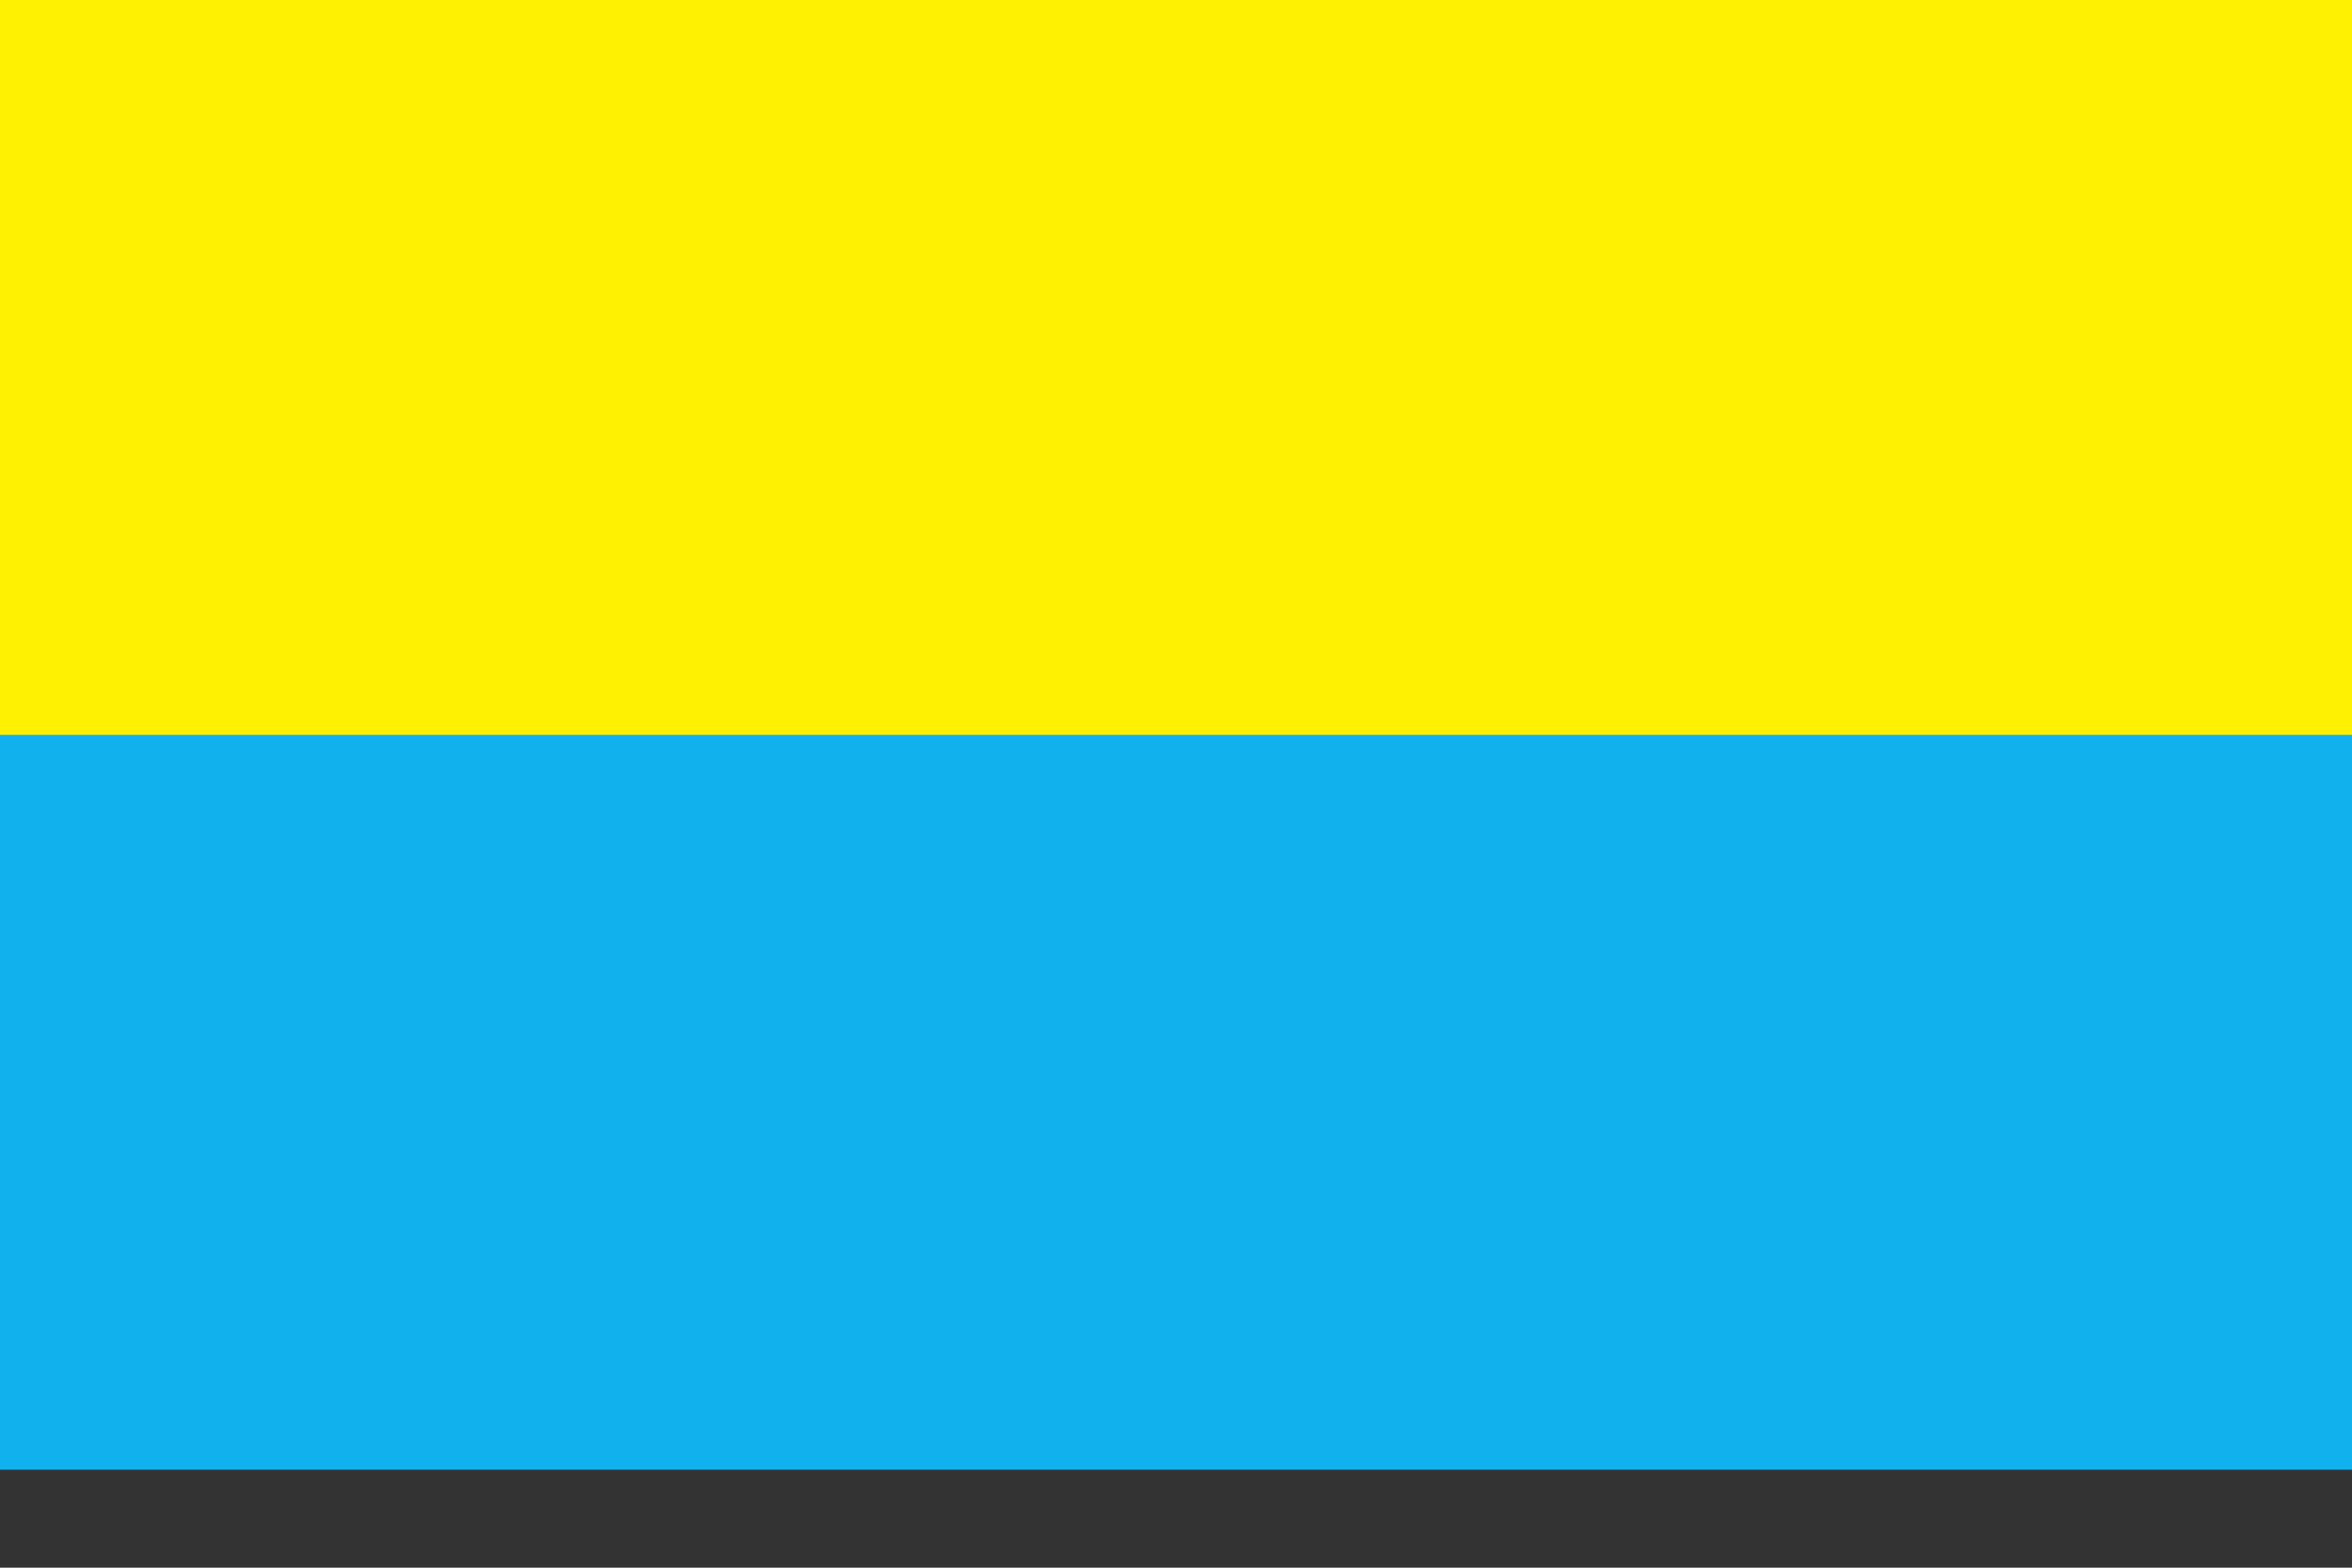
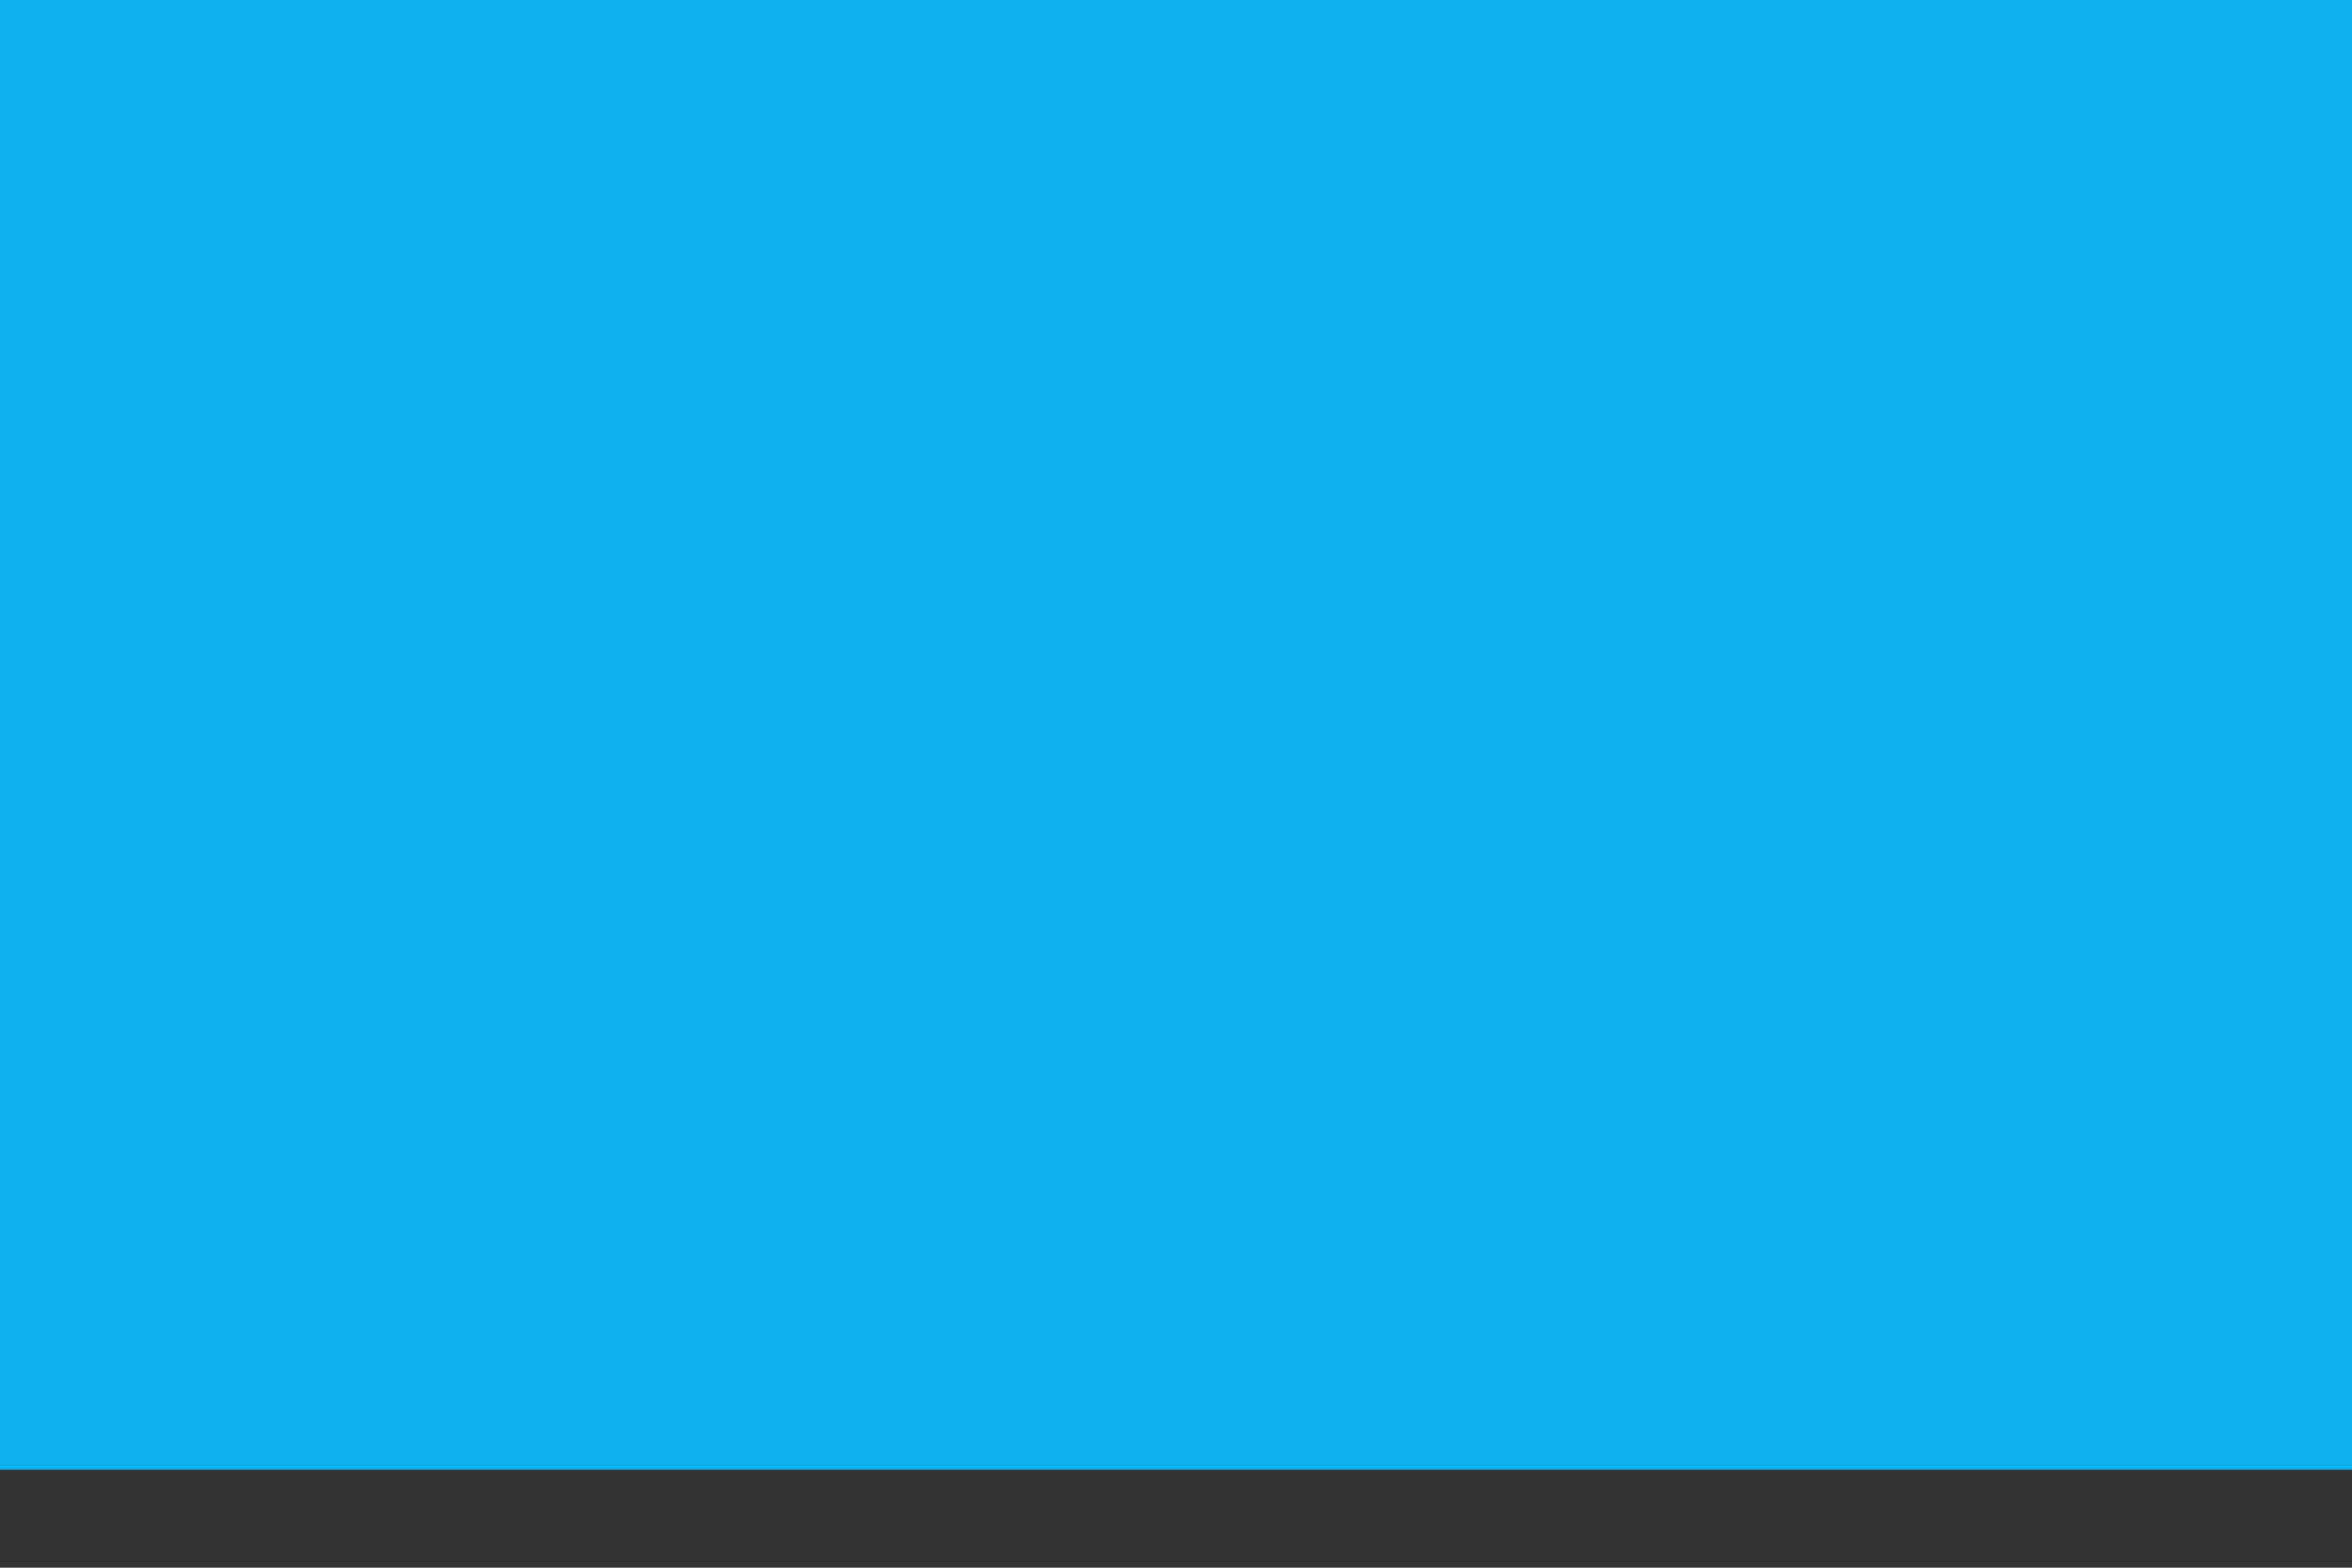
<svg xmlns="http://www.w3.org/2000/svg" version="1.0" width="600" height="400">
  <rect width="100%" height="100%" fill="#333333" stroke="none" />
  <path style="opacity:1;fill:#11b1ee;fill-opacity:1;stroke:none;stroke-width:1.391;stroke-linecap:square;stroke-linejoin:miter;stroke-miterlimit:4;stroke-dasharray:none;stroke-dashoffset:9.6;stroke-opacity:1" transform="scale(1 -1)" d="M0-375h600V0H0z" />
-   <path style="opacity:1;fill:#fff101;fill-opacity:1;stroke:none;stroke-width:0;stroke-linecap:square;stroke-linejoin:miter;stroke-miterlimit:4;stroke-dasharray:none;stroke-dashoffset:9.6;stroke-opacity:1" transform="scale(1 -1)" d="M0-187.5h600V0H0z" />
</svg>